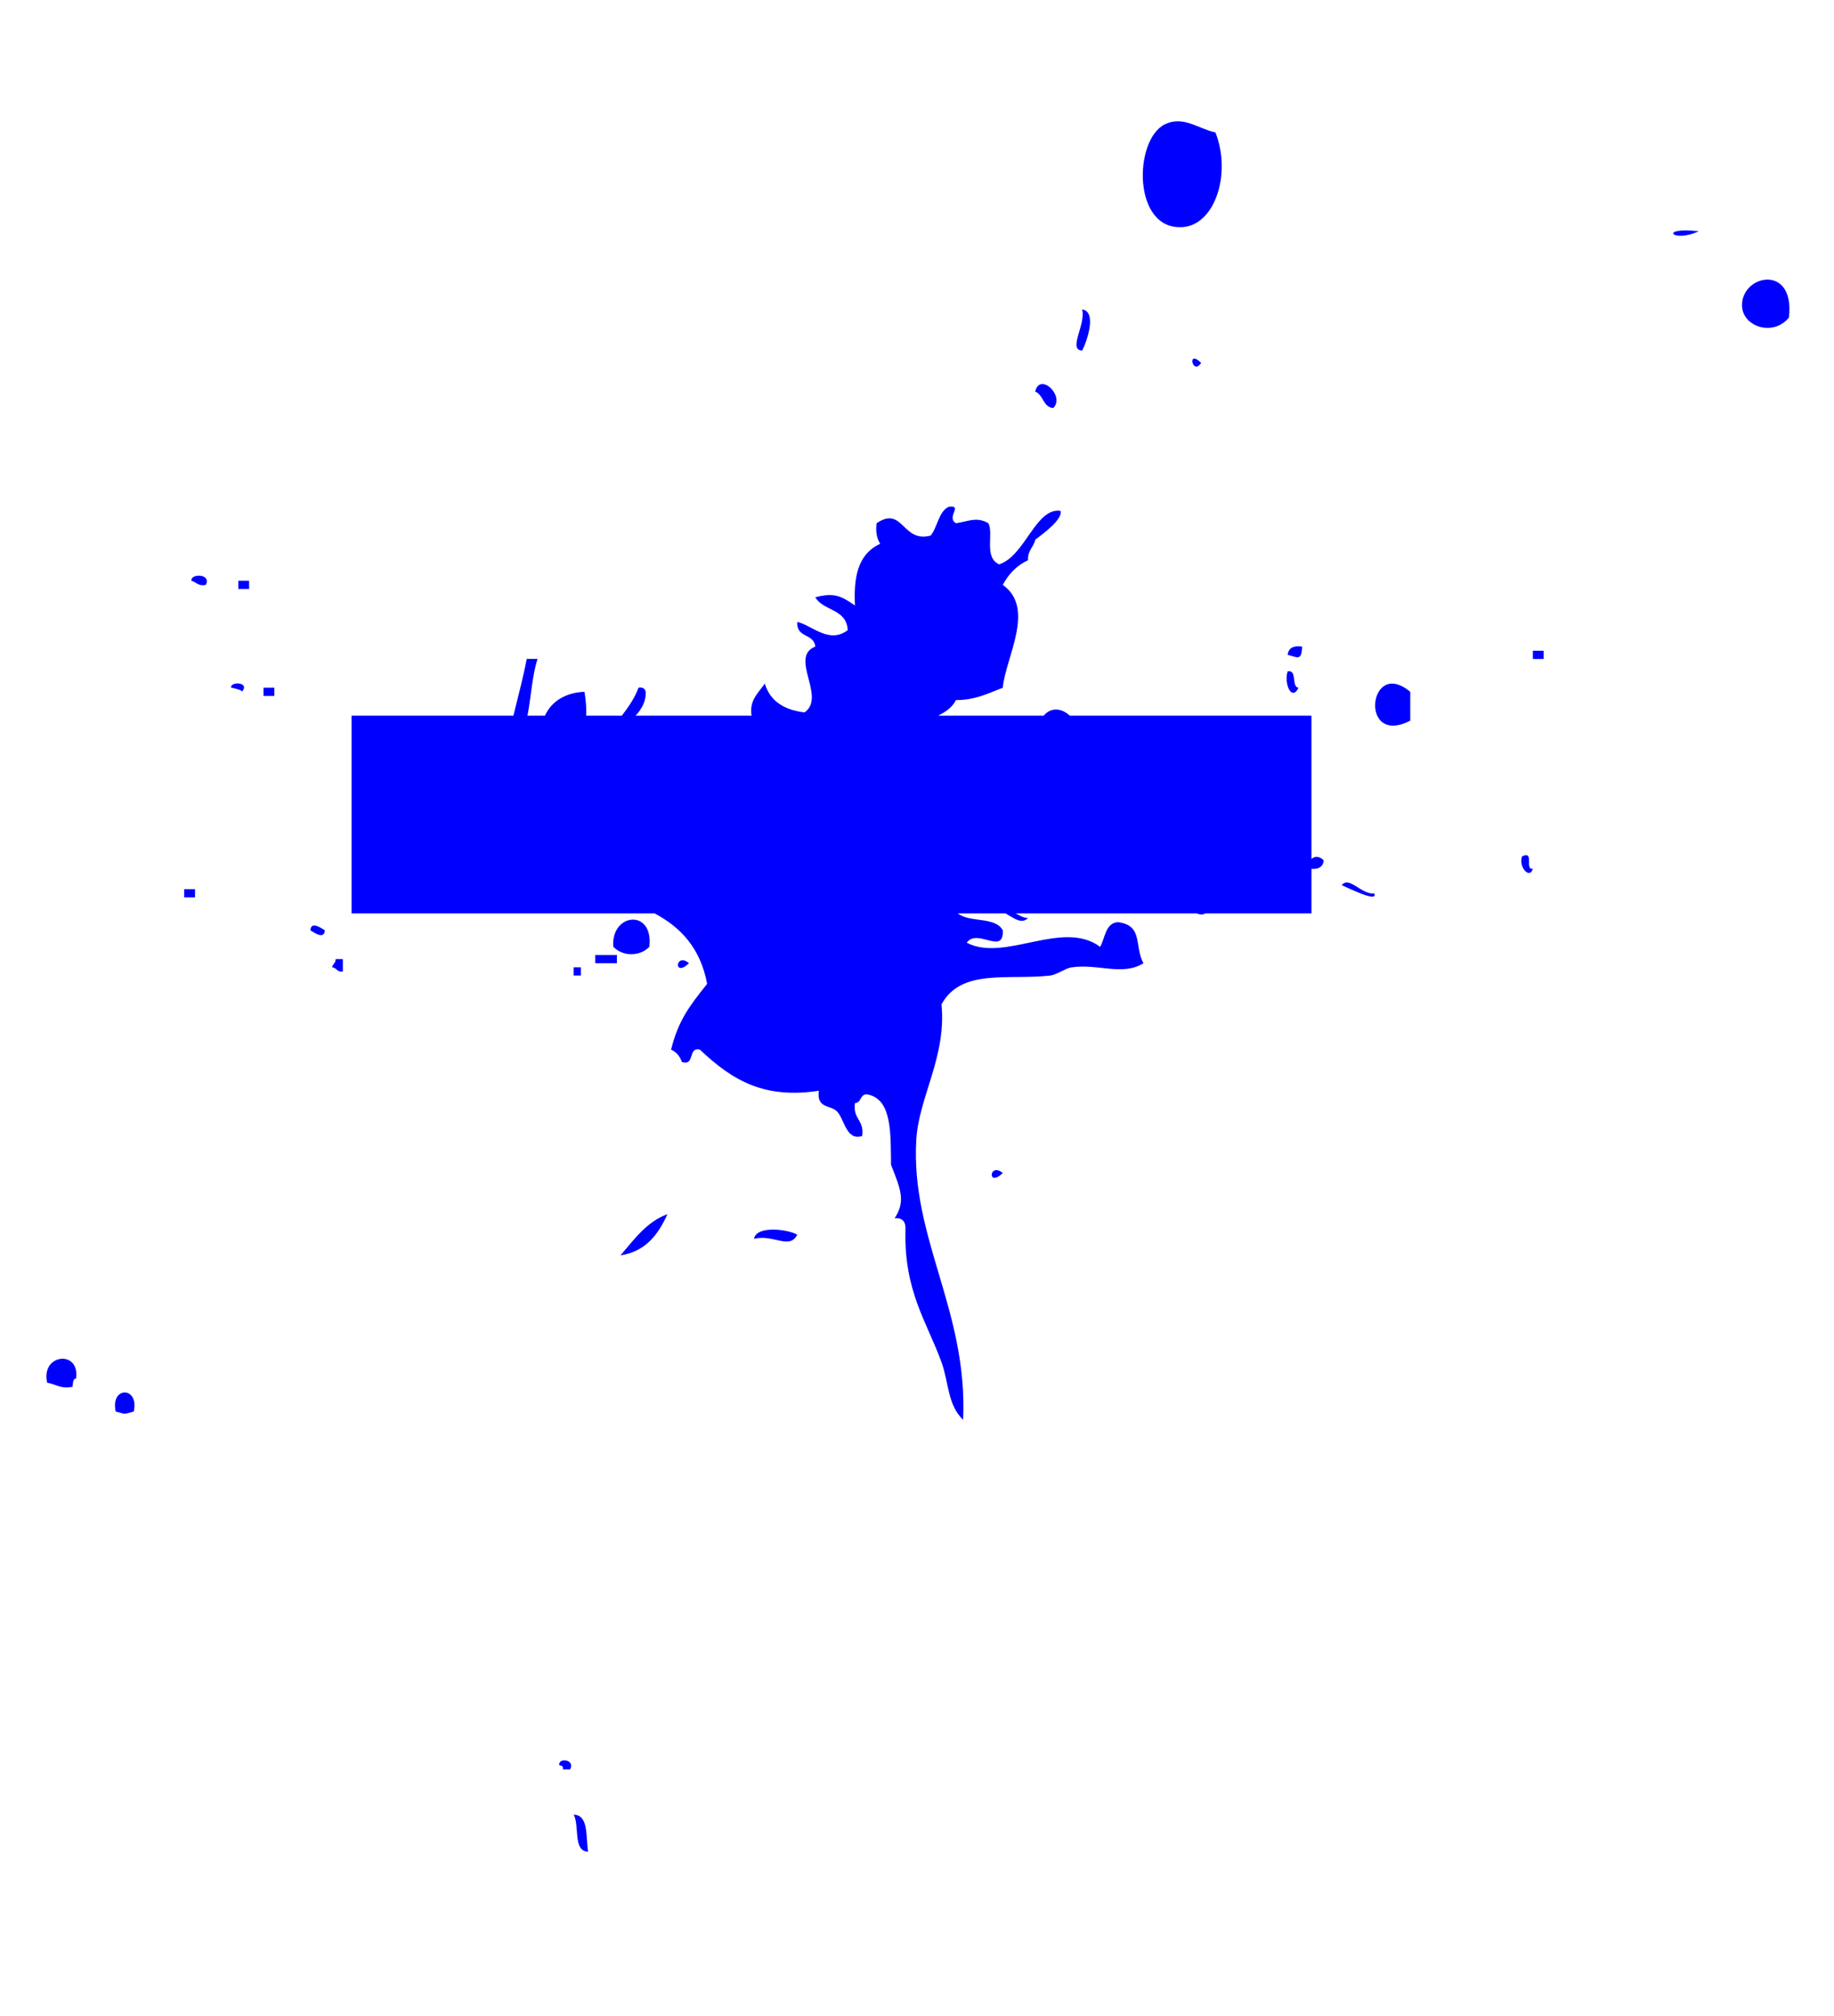
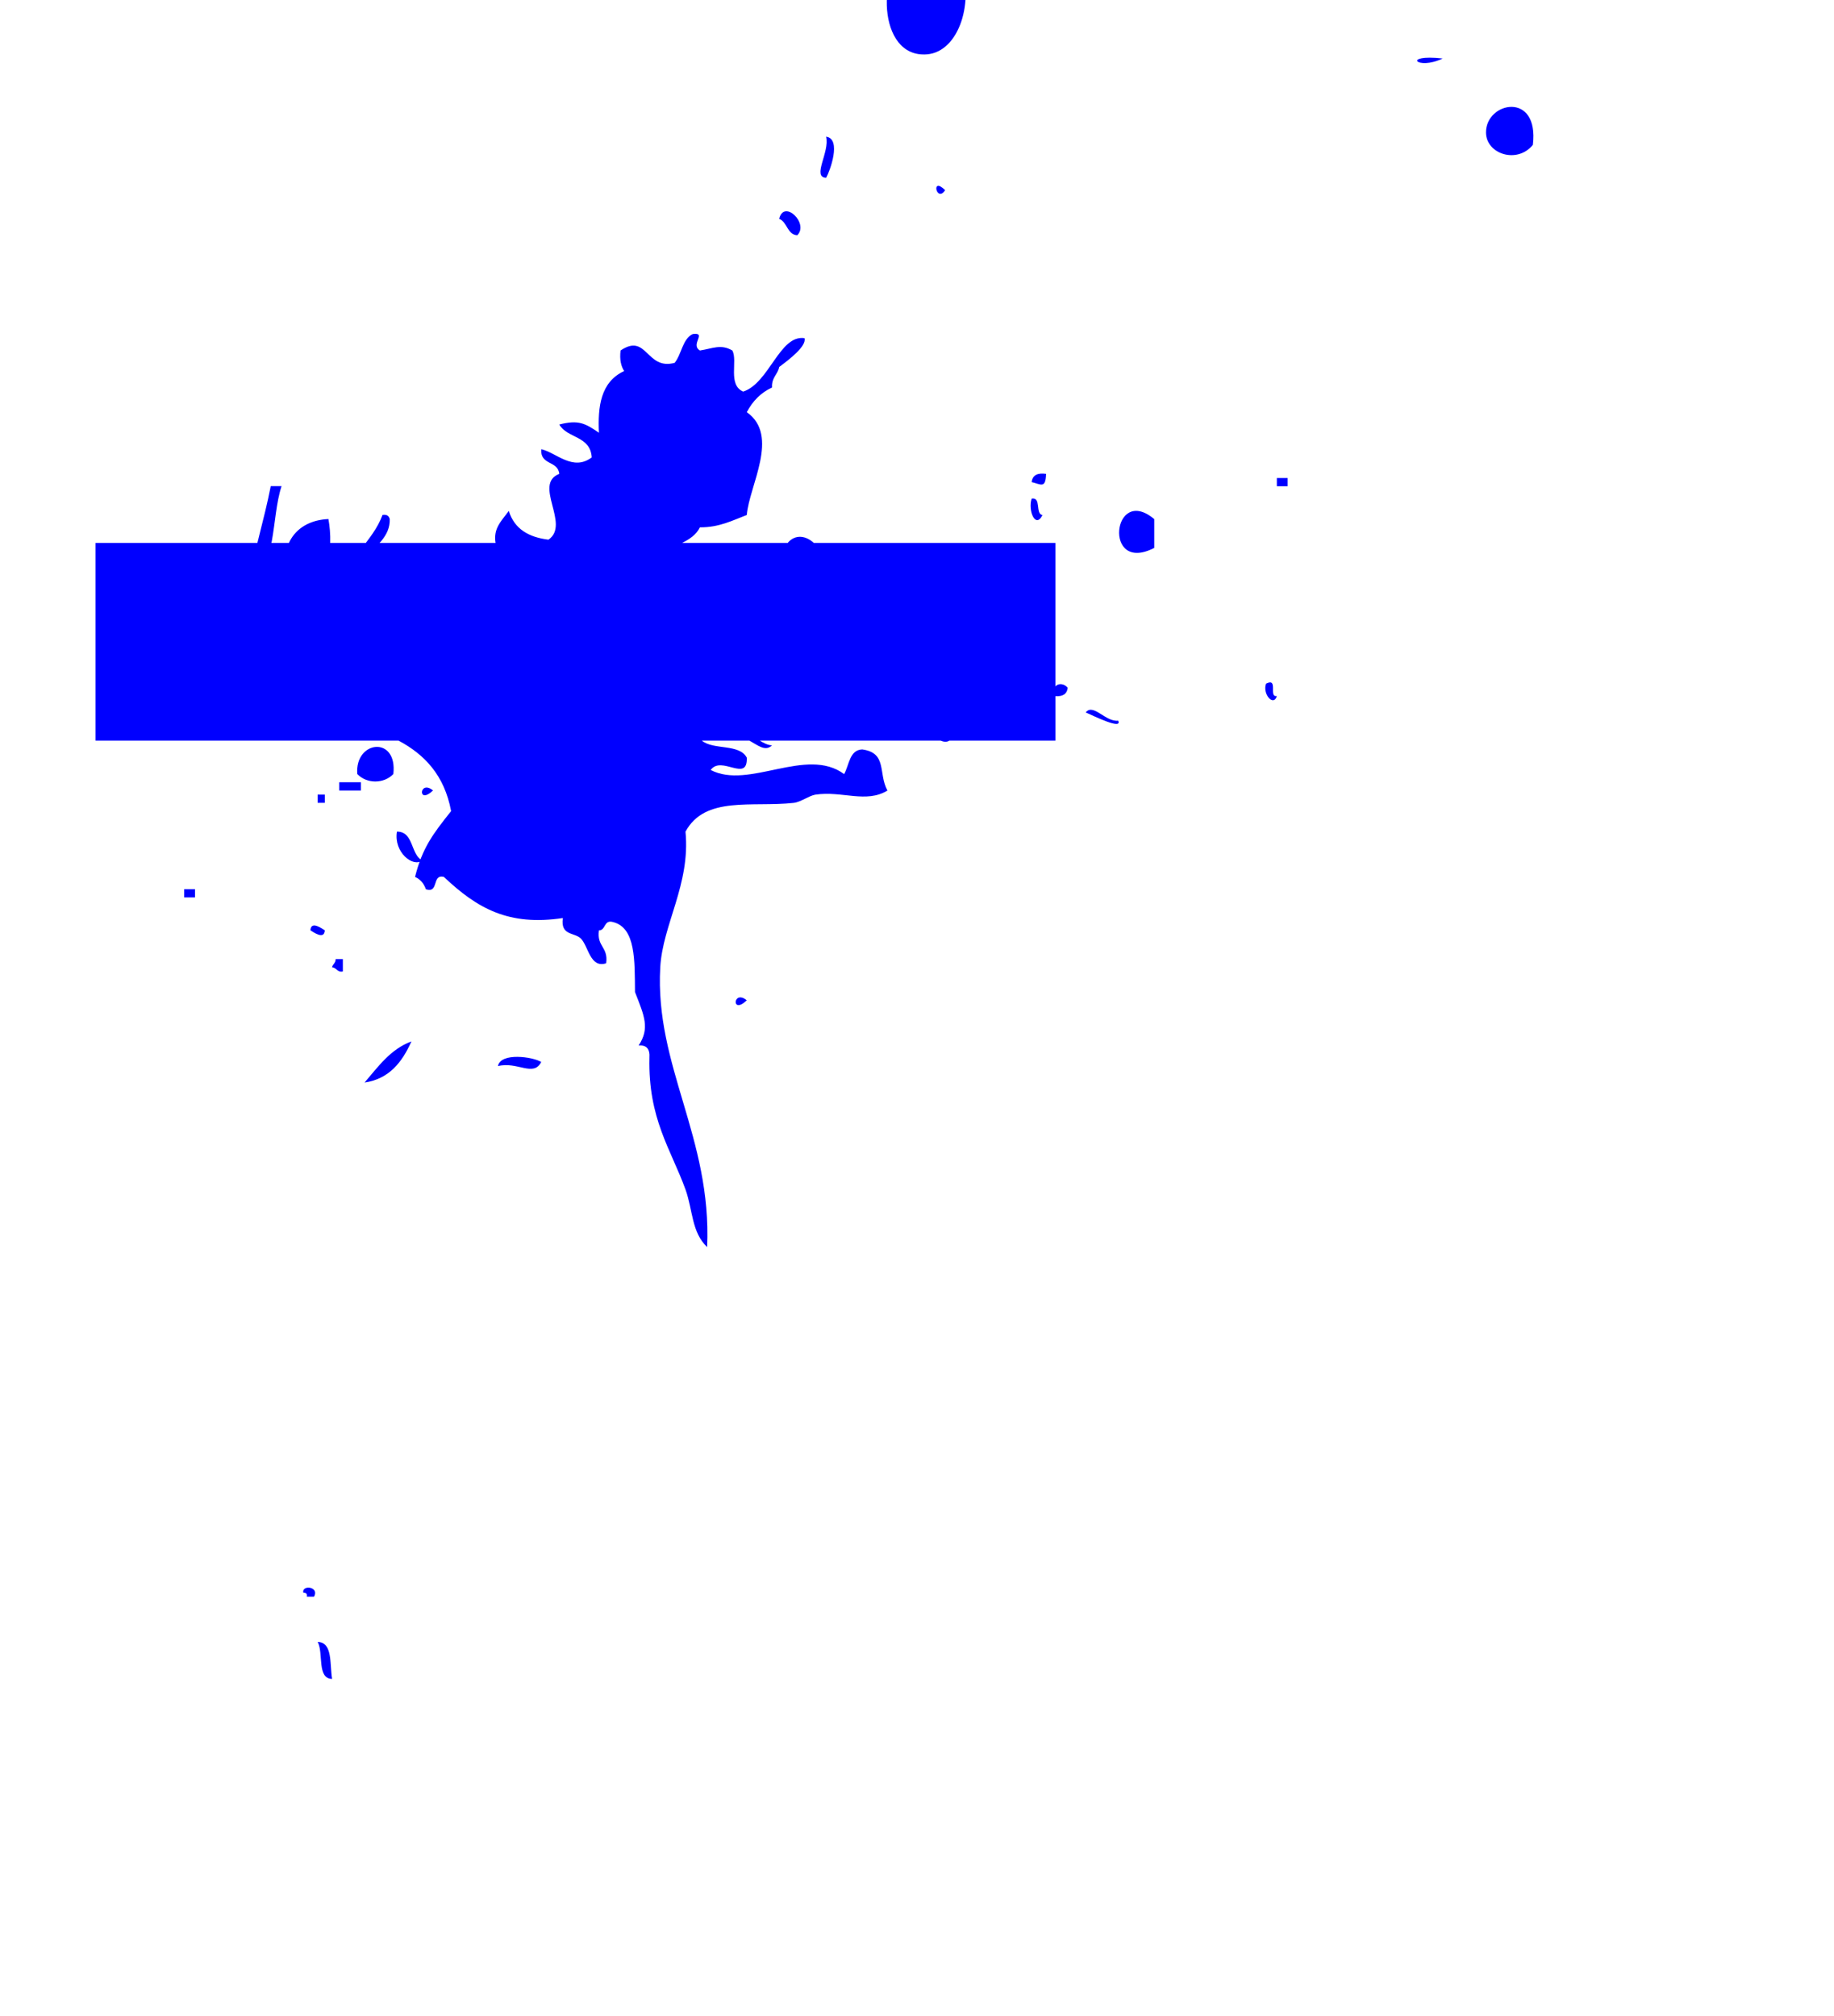
<svg xmlns="http://www.w3.org/2000/svg" viewBox="0 0 369.25 405.95">
  <title>blue title splat</title>
  <g>
    <title>Layer 1</title>
    <g id="g3175" externalResourcesRequired="false" transform="matrix(.726 0 0 -.828 -24.765 355.79)">
      <g id="g3177" transform="matrix(.24 0 0 .24 11.16 0)">
-         <path id="path3179" fill="#00f" d="m412.64 1093.7h-12.5v-8.33h12.5v8.33zm79.168-287.49v12.5h-8.332c0-4.168-3.375-4.961-4.168-8.332 5.332-0.211 5.75-5.336 12.5-4.168zm-20.832 41.668c-2.543 1.207-16.043 10.371-16.668 0 2.543-1.211 16.043-10.375 16.668 0zm-150 41.667h-12.5v-8.335h12.5v8.335zm233.33 58.33c-4-20.83 18.668-36.67 29.168-29.17-13.543 5.92-9.586 29.29-29.168 29.17zm-220.83 250c6.664 11.62-18 11.54-16.668 4.17 5.625-1.3 7.957-5.92 16.668-4.17zm41.664-108.33c10 10-13.664 10.79-12.5 4.16-0.039 0.29 14.086-2.54 12.5-4.16zm8.336 112.5h-12.5v-8.34h12.5v8.34zm295.83-175c32.25 12.2 25.332 63.54 37.5 95.83h-12.5c-7.457-33.75-20.668-71.25-25-95.83zm-75-79.17c-0.543 13.33-9.457 18.33-25 16.67 0.418-13.54 16.832-23.59 25-16.67zm179.17-133.33h25v8.336h-25v-8.336zm33.332 237.5c8.375 10.37 25.707 19.7 25 37.5-0.918 3.25-3.5 4.83-8.332 4.16-11.625-27.29-37.836-39.91-45.836-70.83 17-0.54 21.375 19.5 29.168 29.17zm29.168-220.83c5.082 39.164-44.793 34.082-41.668 0 10.957-10.082 30.707-10.082 41.668 0zm-120.84 187.49c47.543-1.91 51.875 40.92 45.836 70.84-38.543-1.46-60.961-27.92-45.836-70.84zm41.672-208.32h-8.336v-8.33h8.336v8.33zm125 4.17c-15.836 11.54-18.293-15.29 0 0zm-741.67-425.01c9.793-1.332 15.625-6.582 29.168-4.164 0.918 3.246 0.125 8.207 4.168 8.332 5 29.457-41.086 25.336-33.336-4.168zm1312.5 1170.8c37.082 2.63 56.039 54.12 37.5 95.83-20.461 4-37.25 17.25-58.336 8.34-36.539-15.46-37.832-108.29 20.836-104.17zm-150-183.33c14.039 11.79-15.336 37-20.836 16.66 9.418-3.08 9.125-15.87 20.836-16.66zm-1083.3-1016.7c12.832-2.918 8-2.918 20.832 0 6.543 25.828-27.375 25.828-20.832 0zm1879.2 1120.8c0.168-21.75 35.914-32.082 54.164-12.5 7.5 54.711-54.414 43.832-54.164 12.5zm-241.66-358.33h12.5v8.332h-12.5v-8.332zm-12.5-200c-4.418-10.582 8.789-23.75 12.5-12.5-10-1.668 2.289 19-12.5 12.5zm-600.01-320.84c-15.83 11.543-18.28-15.289 0 0zm391.68 291.68c8.54-3.293 42.79-18.168 37.5-8.336-14.42-1.668-28.88 18.043-37.5 8.336zm-887.51-941.68c6.957-11.121-1.125-37.25 16.664-37.5-2.875 15.207 0.918 37.043-16.664 37.5zm1300 1604.2c-47.83 4.668-29.83-12.457 0 0zm-433.33-637.5c-4 4.203-10.54 4.89-14.19 1.414v145.26h-279.18c-8.511 7.027-21.129 9.507-30.261 0h-121.81c8.246 3.847 16.117 8.066 20.441 15.828 22.375-0.125 37.5 6.961 54.168 12.5 2.707 29.582 38.457 80.543 0 104.16 6.793 11.25 16.293 19.84 29.168 25-0.625 10.38 6.539 12.92 8.332 20.84 11.168 7.25 32 21.16 29.168 29.16-28.75 3.71-40.586-45.45-70.836-54.16-18.125 7.04-6 30.91-12.5 41.66-13.418 6.8-22.582 2-37.5 0-11.625 6.21 8.793 18.63-8.332 16.67-11.75-4.92-12.832-20.5-20.832-29.17-33-7.87-31.836 30.75-62.5 12.5-1.336-9.66 0.664-16 4.164-20.83-27.457-11.04-30.582-36.58-29.164-62.5-15.75 9.46-23.543 13.38-45.836 8.33 9.375-14.25 36-11.25 37.5-33.327-21.832-14.375-40.957 4.875-58.332 8.332-1.332-16.586 19.25-11.293 20.832-25-30.75-10.543 13.293-51.207-12.5-66.668-22.582 2.418-39.332 10.668-45.832 29.168-8.652-10.52-18.054-17.504-15.304-32.496h-462.18v-200.26h350.09c30.039-14.016 53.019-35.082 60.73-71.414-21.082-23.207-33.25-37.289-41.664-66.664 6-2.336 10.164-6.504 12.5-12.5 15.539-4.418 6.582 15.625 20.832 12.5 38.793-32.172 75.039-49.879 137.5-41.668-3.043-18.129 13.457-14.293 20.832-20.832 8.793-7.832 10.586-30.254 29.168-25 2.707 16.582-11.043 16.746-8.332 33.332 8.289 0.043 5.289 11.375 16.664 8.332 25.961-5.961 24.625-39.246 25-70.832 10.918-24.418 17.293-36.711 4.168-54.168 9.082 0.75 13.25-3.418 12.5-12.5-1.582-61.668 24.793-92.539 41.668-133.33 8.5-20.586 6.914-43.375 25-58.332 5.496 111.04-60.543 183.21-54.168 283.33 2.793 43.625 35.082 84.289 29.168 137.5 22.5 36.582 76.914 24.539 125 29.168 8.164 0.789 18.082 7.414 25 8.332 30.875 4.082 58.707-9.039 83.332 4.168-10.832 17.582 0.039 38.164-29.168 41.664-14.664-0.586-14.914-15.625-20.832-25-43.668 28.336-110.12-16.043-154.17 4.168 12.168 15.207 42.832-13.254 41.668 12.5-8.675 14.367-38.629 7.488-51.933 17.246h54.945c10.035-4.828 18.457-11.422 26.156-4.746-4.726 0.054-9.418 2.211-14.105 4.746h208.88c3.621-1.293 7.183-1.696 10.094 0h122.61v45.051c8.07-0.497 13.28 1.867 14.19 8.535h-0zm-658.35-383.34c22.332 4.996 41-11.418 50 4.164-9.293 5.211-47 10.039-50-4.164zm162.52 225.01c-3.75-7.375-10.043-12.164-12.5-20.832 14.082-5.375 22.039 16.332 12.5 20.832zm-316.68-241.67c28.332 3.625 43.375 20.5 54.168 41.664-24.125-7.789-38.336-25.539-54.168-41.664zm912.52 541.67v29.168c-48.375 35.664-59.668-56.207 0-29.168zm-141.67 66.668c10.586-2.168 16.168-7.082 16.668 8.332-9.5 1.164-15.668-1-16.668-8.332zm-829.18-1129.2c6.457 10.25-14.168 12.246-12.5 4.164 2.539-0.25 4.918-0.625 4.168-4.164h8.332zm841.68 1095.8c-8.586 1.125-1 18.457-12.5 16.668-4.543-11.957 4.457-31 12.5-16.668zm-250 383.34c4.539-15.293-16.75-41.047 0-41.668 4.25 6.457 18.293 39.5 0 41.668zm137.5-54.168c-16.832 14.664-9.832-13.418 0 0" />
+         <path id="path3179" fill="#00f" d="m412.64 1093.7h-12.5v-8.33h12.5v8.33zm79.168-287.49v12.5h-8.332c0-4.168-3.375-4.961-4.168-8.332 5.332-0.211 5.75-5.336 12.5-4.168zm-20.832 41.668c-2.543 1.207-16.043 10.371-16.668 0 2.543-1.211 16.043-10.375 16.668 0zm-150 41.667h-12.5v-8.335h12.5v8.335zm233.33 58.33c-4-20.83 18.668-36.67 29.168-29.17-13.543 5.92-9.586 29.29-29.168 29.17zm-220.83 250c6.664 11.62-18 11.54-16.668 4.17 5.625-1.3 7.957-5.92 16.668-4.17zm41.664-108.33c10 10-13.664 10.79-12.5 4.16-0.039 0.29 14.086-2.54 12.5-4.16zm8.336 112.5h-12.5v-8.34h12.5v8.34zc32.25 12.2 25.332 63.54 37.5 95.83h-12.5c-7.457-33.75-20.668-71.25-25-95.83zm-75-79.17c-0.543 13.33-9.457 18.33-25 16.67 0.418-13.54 16.832-23.59 25-16.67zm179.17-133.33h25v8.336h-25v-8.336zm33.332 237.5c8.375 10.37 25.707 19.7 25 37.5-0.918 3.25-3.5 4.83-8.332 4.16-11.625-27.29-37.836-39.91-45.836-70.83 17-0.54 21.375 19.5 29.168 29.17zm29.168-220.83c5.082 39.164-44.793 34.082-41.668 0 10.957-10.082 30.707-10.082 41.668 0zm-120.84 187.49c47.543-1.91 51.875 40.92 45.836 70.84-38.543-1.46-60.961-27.92-45.836-70.84zm41.672-208.32h-8.336v-8.33h8.336v8.33zm125 4.17c-15.836 11.54-18.293-15.29 0 0zm-741.67-425.01c9.793-1.332 15.625-6.582 29.168-4.164 0.918 3.246 0.125 8.207 4.168 8.332 5 29.457-41.086 25.336-33.336-4.168zm1312.5 1170.8c37.082 2.63 56.039 54.12 37.5 95.83-20.461 4-37.25 17.25-58.336 8.34-36.539-15.46-37.832-108.29 20.836-104.17zm-150-183.33c14.039 11.79-15.336 37-20.836 16.66 9.418-3.08 9.125-15.87 20.836-16.66zm-1083.3-1016.7c12.832-2.918 8-2.918 20.832 0 6.543 25.828-27.375 25.828-20.832 0zm1879.2 1120.8c0.168-21.75 35.914-32.082 54.164-12.5 7.5 54.711-54.414 43.832-54.164 12.5zm-241.66-358.33h12.5v8.332h-12.5v-8.332zm-12.5-200c-4.418-10.582 8.789-23.75 12.5-12.5-10-1.668 2.289 19-12.5 12.5zm-600.01-320.84c-15.83 11.543-18.28-15.289 0 0zm391.68 291.68c8.54-3.293 42.79-18.168 37.5-8.336-14.42-1.668-28.88 18.043-37.5 8.336zm-887.51-941.68c6.957-11.121-1.125-37.25 16.664-37.5-2.875 15.207 0.918 37.043-16.664 37.5zm1300 1604.2c-47.83 4.668-29.83-12.457 0 0zm-433.33-637.5c-4 4.203-10.54 4.89-14.19 1.414v145.26h-279.18c-8.511 7.027-21.129 9.507-30.261 0h-121.81c8.246 3.847 16.117 8.066 20.441 15.828 22.375-0.125 37.5 6.961 54.168 12.5 2.707 29.582 38.457 80.543 0 104.16 6.793 11.25 16.293 19.84 29.168 25-0.625 10.38 6.539 12.92 8.332 20.84 11.168 7.25 32 21.16 29.168 29.16-28.75 3.71-40.586-45.45-70.836-54.16-18.125 7.04-6 30.91-12.5 41.66-13.418 6.8-22.582 2-37.5 0-11.625 6.21 8.793 18.63-8.332 16.67-11.75-4.92-12.832-20.5-20.832-29.17-33-7.87-31.836 30.75-62.5 12.5-1.336-9.66 0.664-16 4.164-20.83-27.457-11.04-30.582-36.58-29.164-62.5-15.75 9.46-23.543 13.38-45.836 8.33 9.375-14.25 36-11.25 37.5-33.327-21.832-14.375-40.957 4.875-58.332 8.332-1.332-16.586 19.25-11.293 20.832-25-30.75-10.543 13.293-51.207-12.5-66.668-22.582 2.418-39.332 10.668-45.832 29.168-8.652-10.52-18.054-17.504-15.304-32.496h-462.18v-200.26h350.09c30.039-14.016 53.019-35.082 60.73-71.414-21.082-23.207-33.25-37.289-41.664-66.664 6-2.336 10.164-6.504 12.5-12.5 15.539-4.418 6.582 15.625 20.832 12.5 38.793-32.172 75.039-49.879 137.5-41.668-3.043-18.129 13.457-14.293 20.832-20.832 8.793-7.832 10.586-30.254 29.168-25 2.707 16.582-11.043 16.746-8.332 33.332 8.289 0.043 5.289 11.375 16.664 8.332 25.961-5.961 24.625-39.246 25-70.832 10.918-24.418 17.293-36.711 4.168-54.168 9.082 0.75 13.25-3.418 12.5-12.5-1.582-61.668 24.793-92.539 41.668-133.33 8.5-20.586 6.914-43.375 25-58.332 5.496 111.04-60.543 183.21-54.168 283.33 2.793 43.625 35.082 84.289 29.168 137.5 22.5 36.582 76.914 24.539 125 29.168 8.164 0.789 18.082 7.414 25 8.332 30.875 4.082 58.707-9.039 83.332 4.168-10.832 17.582 0.039 38.164-29.168 41.664-14.664-0.586-14.914-15.625-20.832-25-43.668 28.336-110.12-16.043-154.17 4.168 12.168 15.207 42.832-13.254 41.668 12.5-8.675 14.367-38.629 7.488-51.933 17.246h54.945c10.035-4.828 18.457-11.422 26.156-4.746-4.726 0.054-9.418 2.211-14.105 4.746h208.88c3.621-1.293 7.183-1.696 10.094 0h122.61v45.051c8.07-0.497 13.28 1.867 14.19 8.535h-0zm-658.35-383.34c22.332 4.996 41-11.418 50 4.164-9.293 5.211-47 10.039-50-4.164zm162.52 225.01c-3.75-7.375-10.043-12.164-12.5-20.832 14.082-5.375 22.039 16.332 12.5 20.832zm-316.68-241.67c28.332 3.625 43.375 20.5 54.168 41.664-24.125-7.789-38.336-25.539-54.168-41.664zm912.52 541.67v29.168c-48.375 35.664-59.668-56.207 0-29.168zm-141.67 66.668c10.586-2.168 16.168-7.082 16.668 8.332-9.5 1.164-15.668-1-16.668-8.332zm-829.18-1129.2c6.457 10.25-14.168 12.246-12.5 4.164 2.539-0.25 4.918-0.625 4.168-4.164h8.332zm841.68 1095.8c-8.586 1.125-1 18.457-12.5 16.668-4.543-11.957 4.457-31 12.5-16.668zm-250 383.34c4.539-15.293-16.75-41.047 0-41.668 4.25 6.457 18.293 39.5 0 41.668zm137.5-54.168c-16.832 14.664-9.832-13.418 0 0" />
      </g>
    </g>
  </g>
</svg>